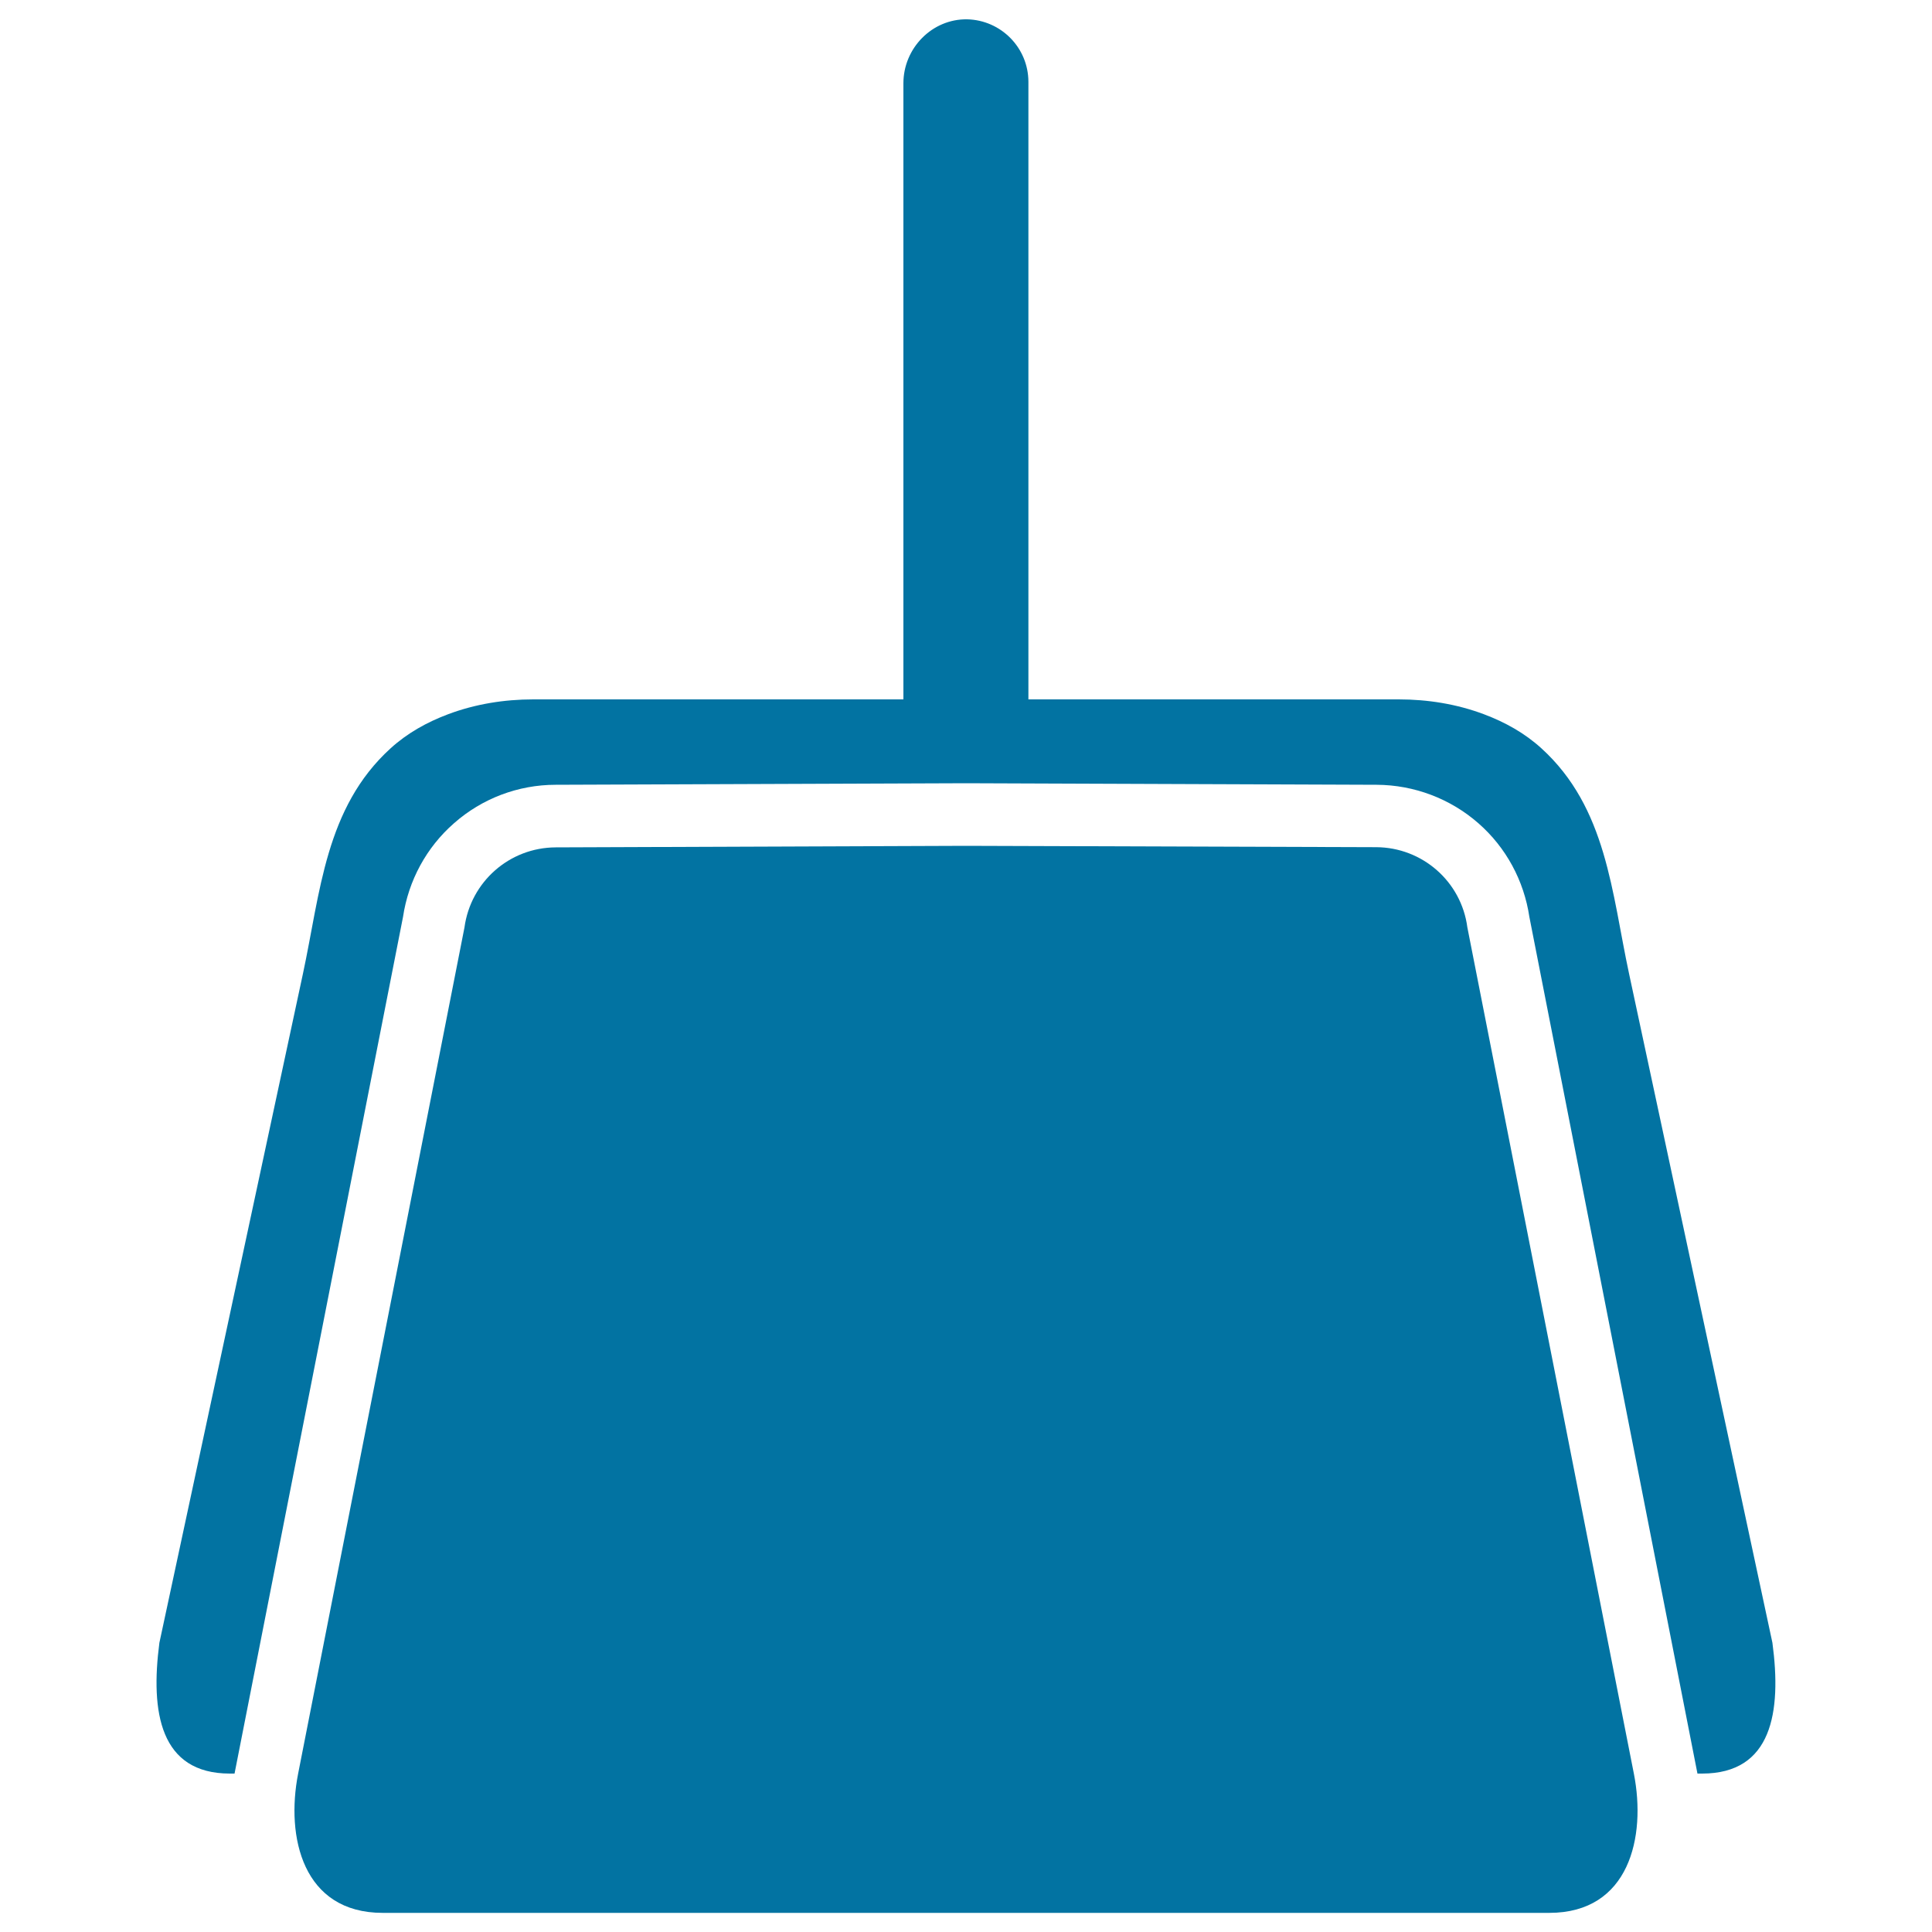
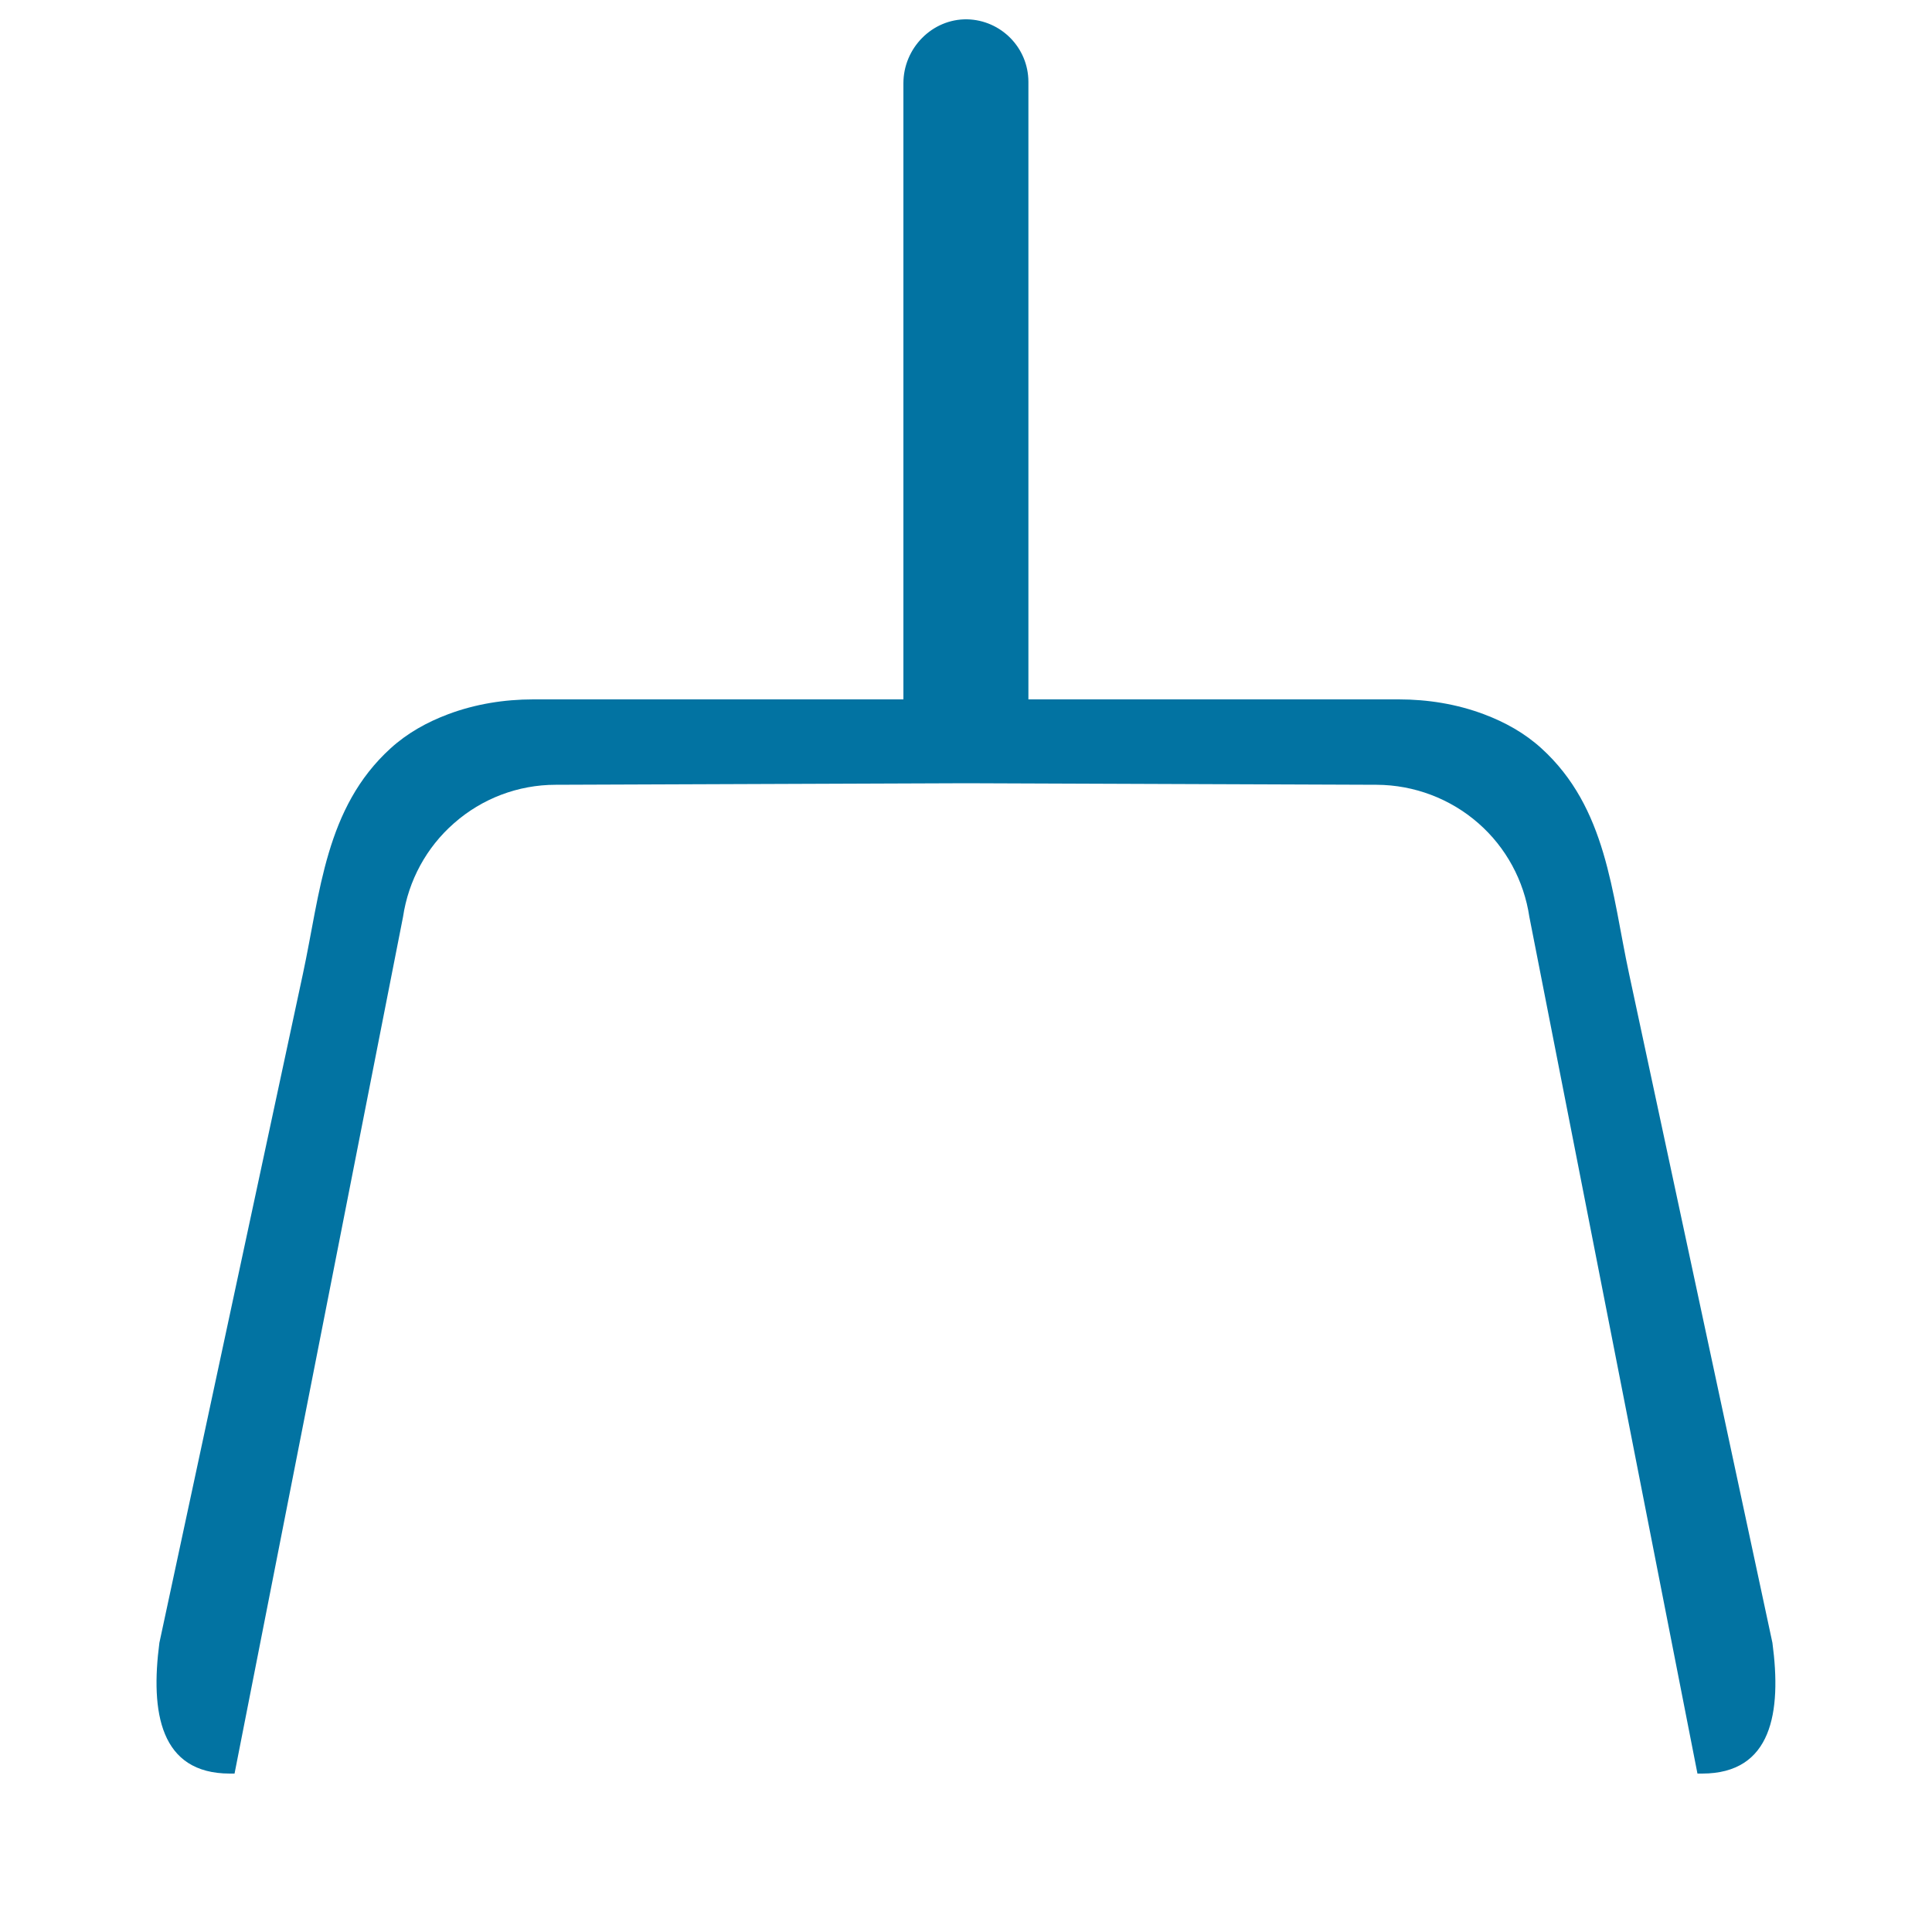
<svg xmlns="http://www.w3.org/2000/svg" viewBox="0 0 1000 1000" style="fill:#0273a2">
  <title>Wiping Dustpan SVG icon</title>
  <g>
    <g>
      <path d="M843.2,504c-9-41.9-11.5-85.9-45.4-116.7c-8.7-7.9-18.8-13.5-29.7-17.6C754,364.4,739,362,724,362H532.3c0-0.2,0-0.5,0-0.7V42.4c0-17.7-14.2-32-31.7-32.4c-18.1-0.3-33,14.9-33,33.1v317.3c0,0.5,0,1.1,0,1.6H276c-15,0-30,2.4-44.1,7.7c-10.9,4.1-21,9.7-29.7,17.6c-33.9,30.8-36.4,74.8-45.4,116.7c-24.8,115.4-49.5,230.9-74.3,346.3C77.8,886.2,82.8,918,119,918h2.4l87.2-443.4c2.8-18.8,12.1-36,26.4-48.5c14.5-12.8,33.2-19.9,52.6-19.9l212.5-0.8l212.5,0.8c19.4,0.1,38.1,7.2,52.6,19.9c14.3,12.5,23.6,29.7,26.4,48.5L878.6,918h2.4c36.2,0,41.2-31.8,36.4-67.7C892.7,734.9,867.9,619.4,843.2,504z" />
-       <path d="M759.5,480c-3.1-23.7-23.3-41.4-47.2-41.5L500,437.8l-212.4,0.8c-23.9,0.1-44,17.8-47.2,41.5c0,0-85.9,437-86.1,438c-6.4,32.6,2.3,72,43.8,72H500h301.9c41.5,0,50.2-39.4,43.8-72C845.5,917,759.5,480,759.5,480z" />
    </g>
  </g>
</svg>